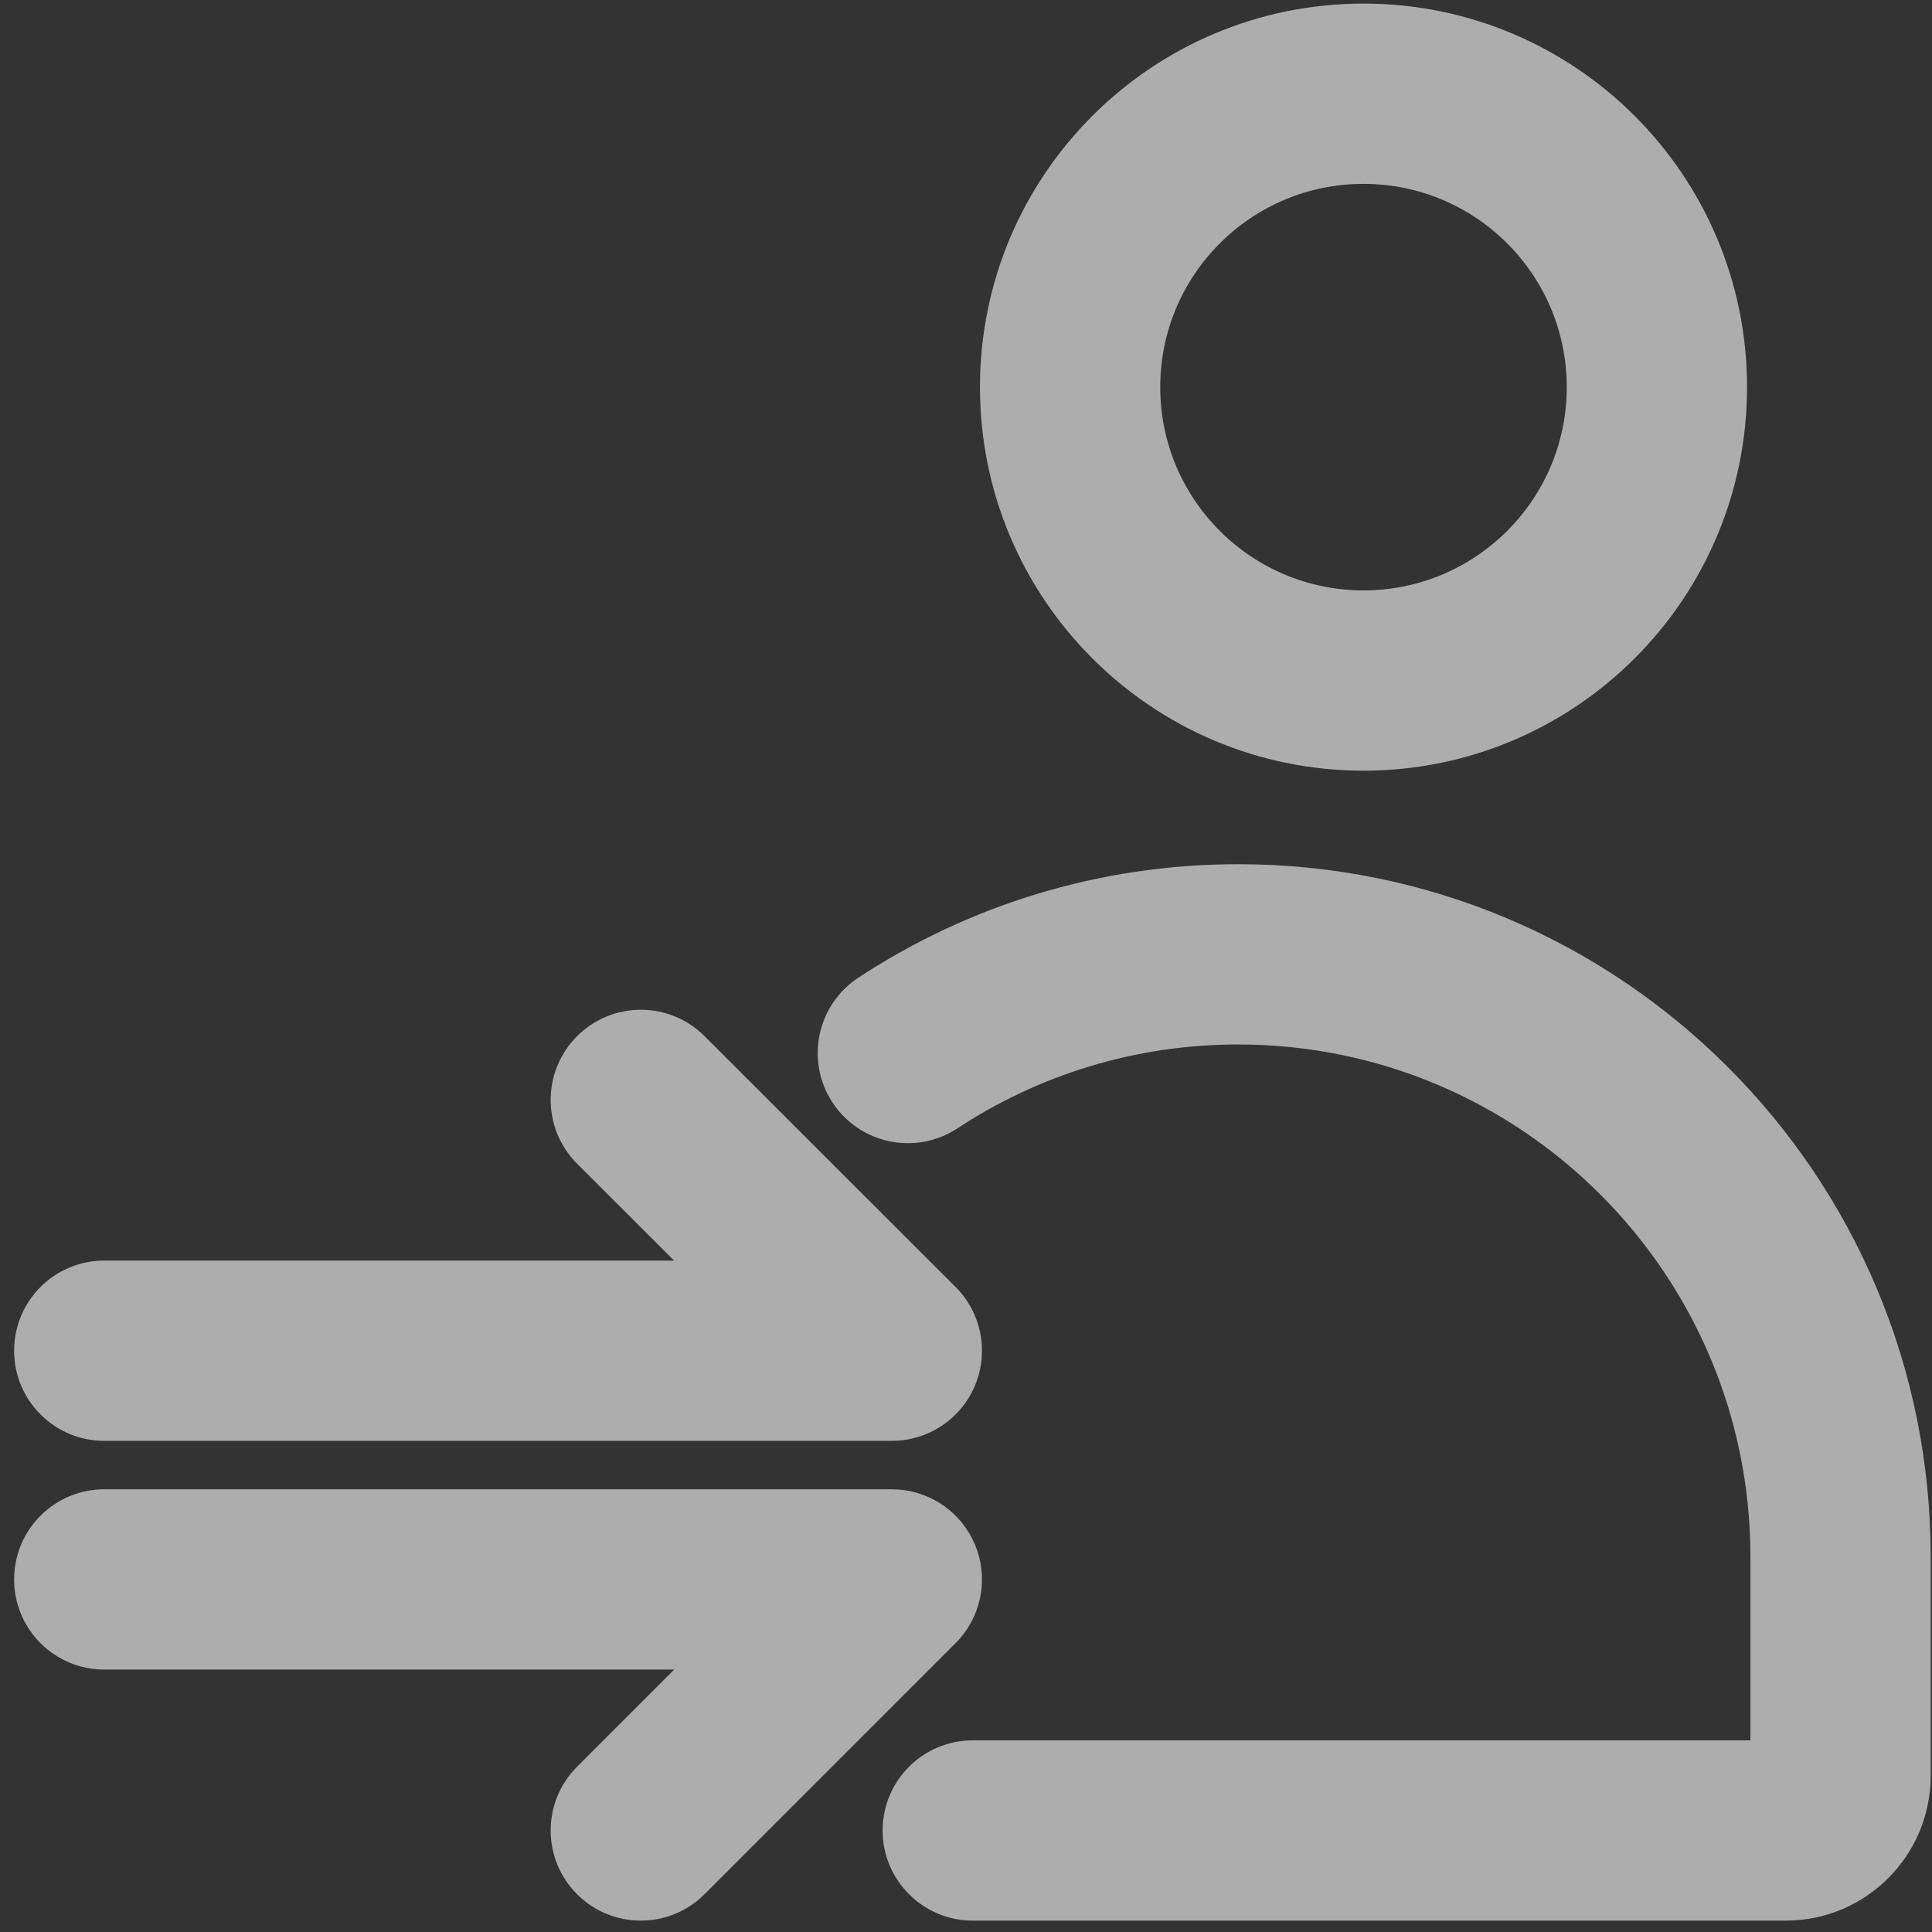
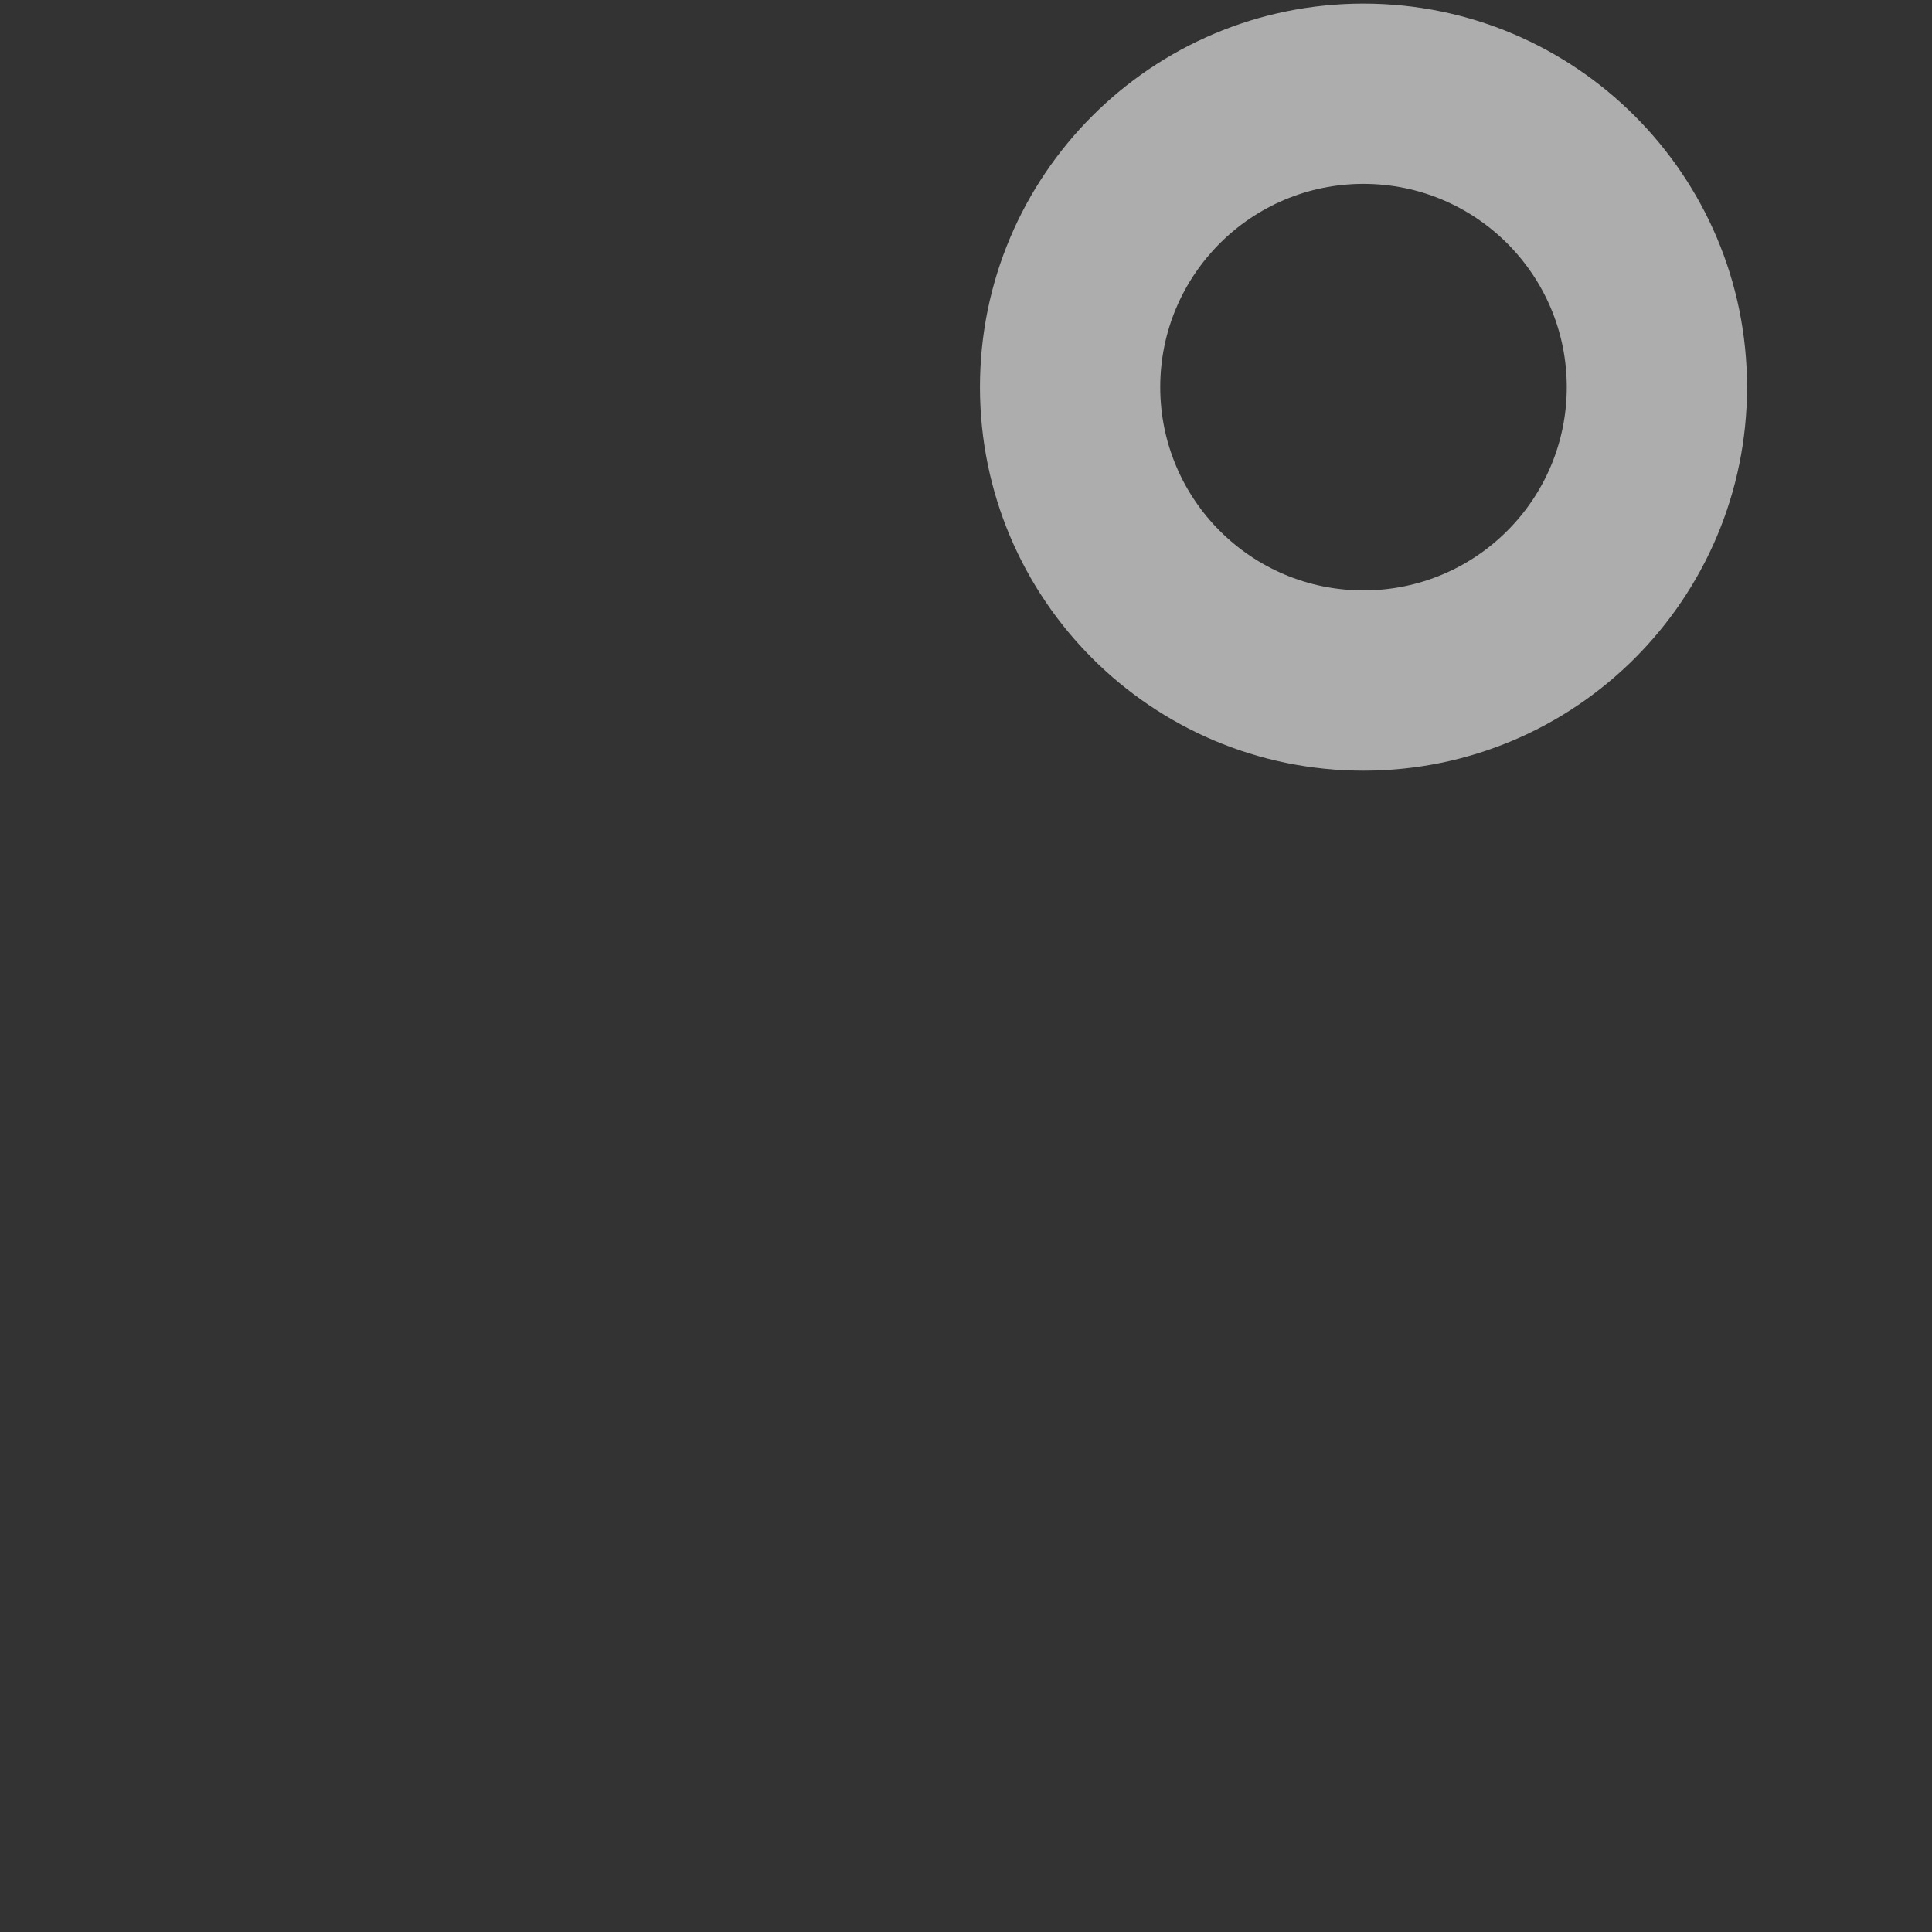
<svg xmlns="http://www.w3.org/2000/svg" width="129" height="129" viewBox="0 0 129 129" fill="none">
  <rect x="0" y="0" width="129" height="129" fill="#333333" stroke="none" />
-   <path d="M60.002 99.458C62.252 99.627 64.236 101.048 65.109 103.156C65.982 105.265 65.584 107.671 64.113 109.382L63.804 109.714L47.043 126.477C44.693 128.827 40.881 128.827 38.531 126.477C36.181 124.126 36.181 120.315 38.531 117.965L45.018 111.477H6.962C3.638 111.477 0.943 108.783 0.943 105.459C0.943 102.135 3.638 99.44 6.962 99.44H59.549L60.002 99.458Z" fill="white" fill-opacity="0.6" style="mix-blend-mode:soft-light" />
-   <path d="M82.675 57.703C108.208 57.703 128.912 78.409 128.912 103.941V118.566C128.912 123.905 124.578 128.24 119.238 128.24H64.95C61.627 128.24 58.932 125.545 58.932 122.221C58.932 118.898 61.627 116.203 64.95 116.203H116.875V103.941C116.875 85.057 101.56 69.74 82.675 69.74C75.746 69.74 69.307 71.799 63.925 75.34C61.148 77.166 57.416 76.395 55.589 73.619C53.763 70.842 54.533 67.11 57.31 65.283C64.597 60.489 73.325 57.703 82.675 57.703Z" fill="white" fill-opacity="0.6" style="mix-blend-mode:soft-light" />
-   <path d="M38.53 69.187C40.806 66.909 44.453 66.836 46.817 68.97L47.04 69.183L63.803 85.931C65.525 87.652 66.04 90.241 65.109 92.49C64.178 94.739 61.983 96.206 59.549 96.206H6.962C3.638 96.206 0.943 93.511 0.943 90.188C0.943 86.864 3.638 84.169 6.962 84.169H45.008L38.532 77.699L38.319 77.475C36.184 75.113 36.254 71.465 38.53 69.187Z" fill="white" fill-opacity="0.6" style="mix-blend-mode:soft-light" />
  <path fill-rule="evenodd" clip-rule="evenodd" d="M91.04 0.24C105.183 0.24 116.65 11.705 116.65 25.848C116.65 39.992 105.184 51.458 91.04 51.458C76.897 51.458 65.432 39.991 65.432 25.848C65.433 11.705 76.898 0.24 91.04 0.24ZM91.04 12.277C83.546 12.277 77.47 18.353 77.469 25.848C77.469 33.343 83.545 39.42 91.04 39.421C98.536 39.42 104.613 33.344 104.613 25.848C104.613 18.353 98.536 12.277 91.04 12.277Z" fill="white" fill-opacity="0.6" style="mix-blend-mode:soft-light" />
</svg>